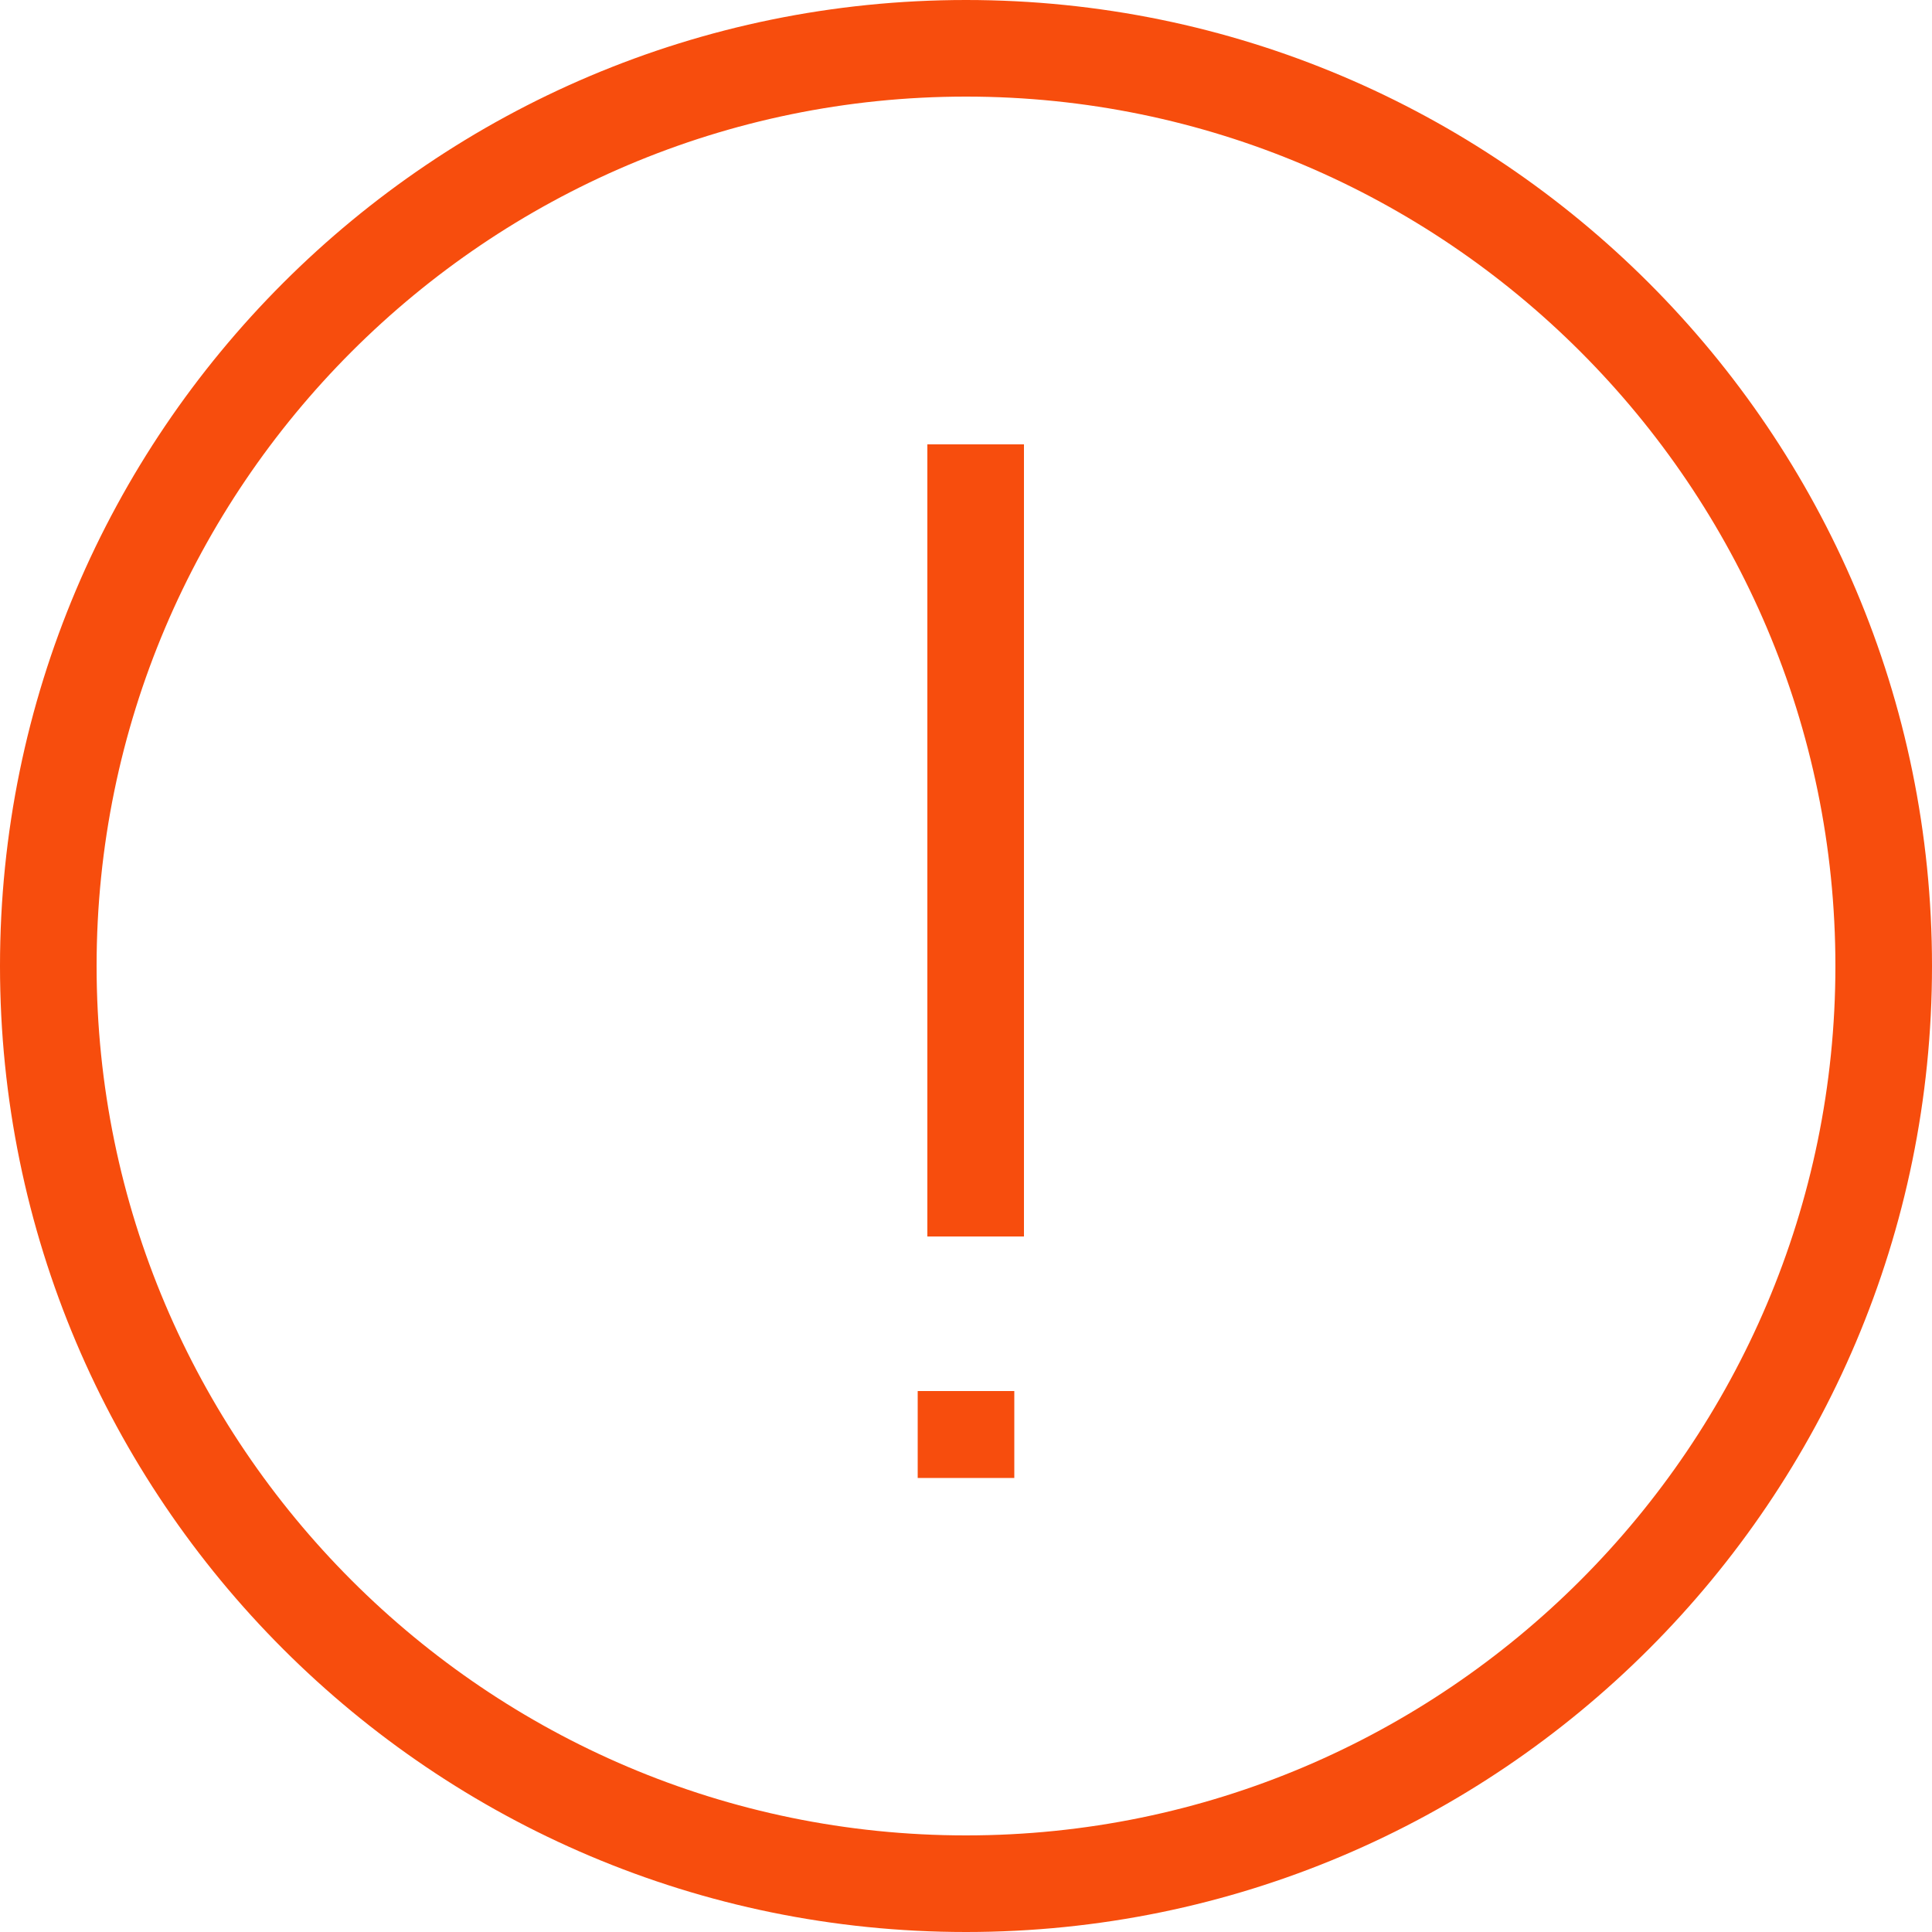
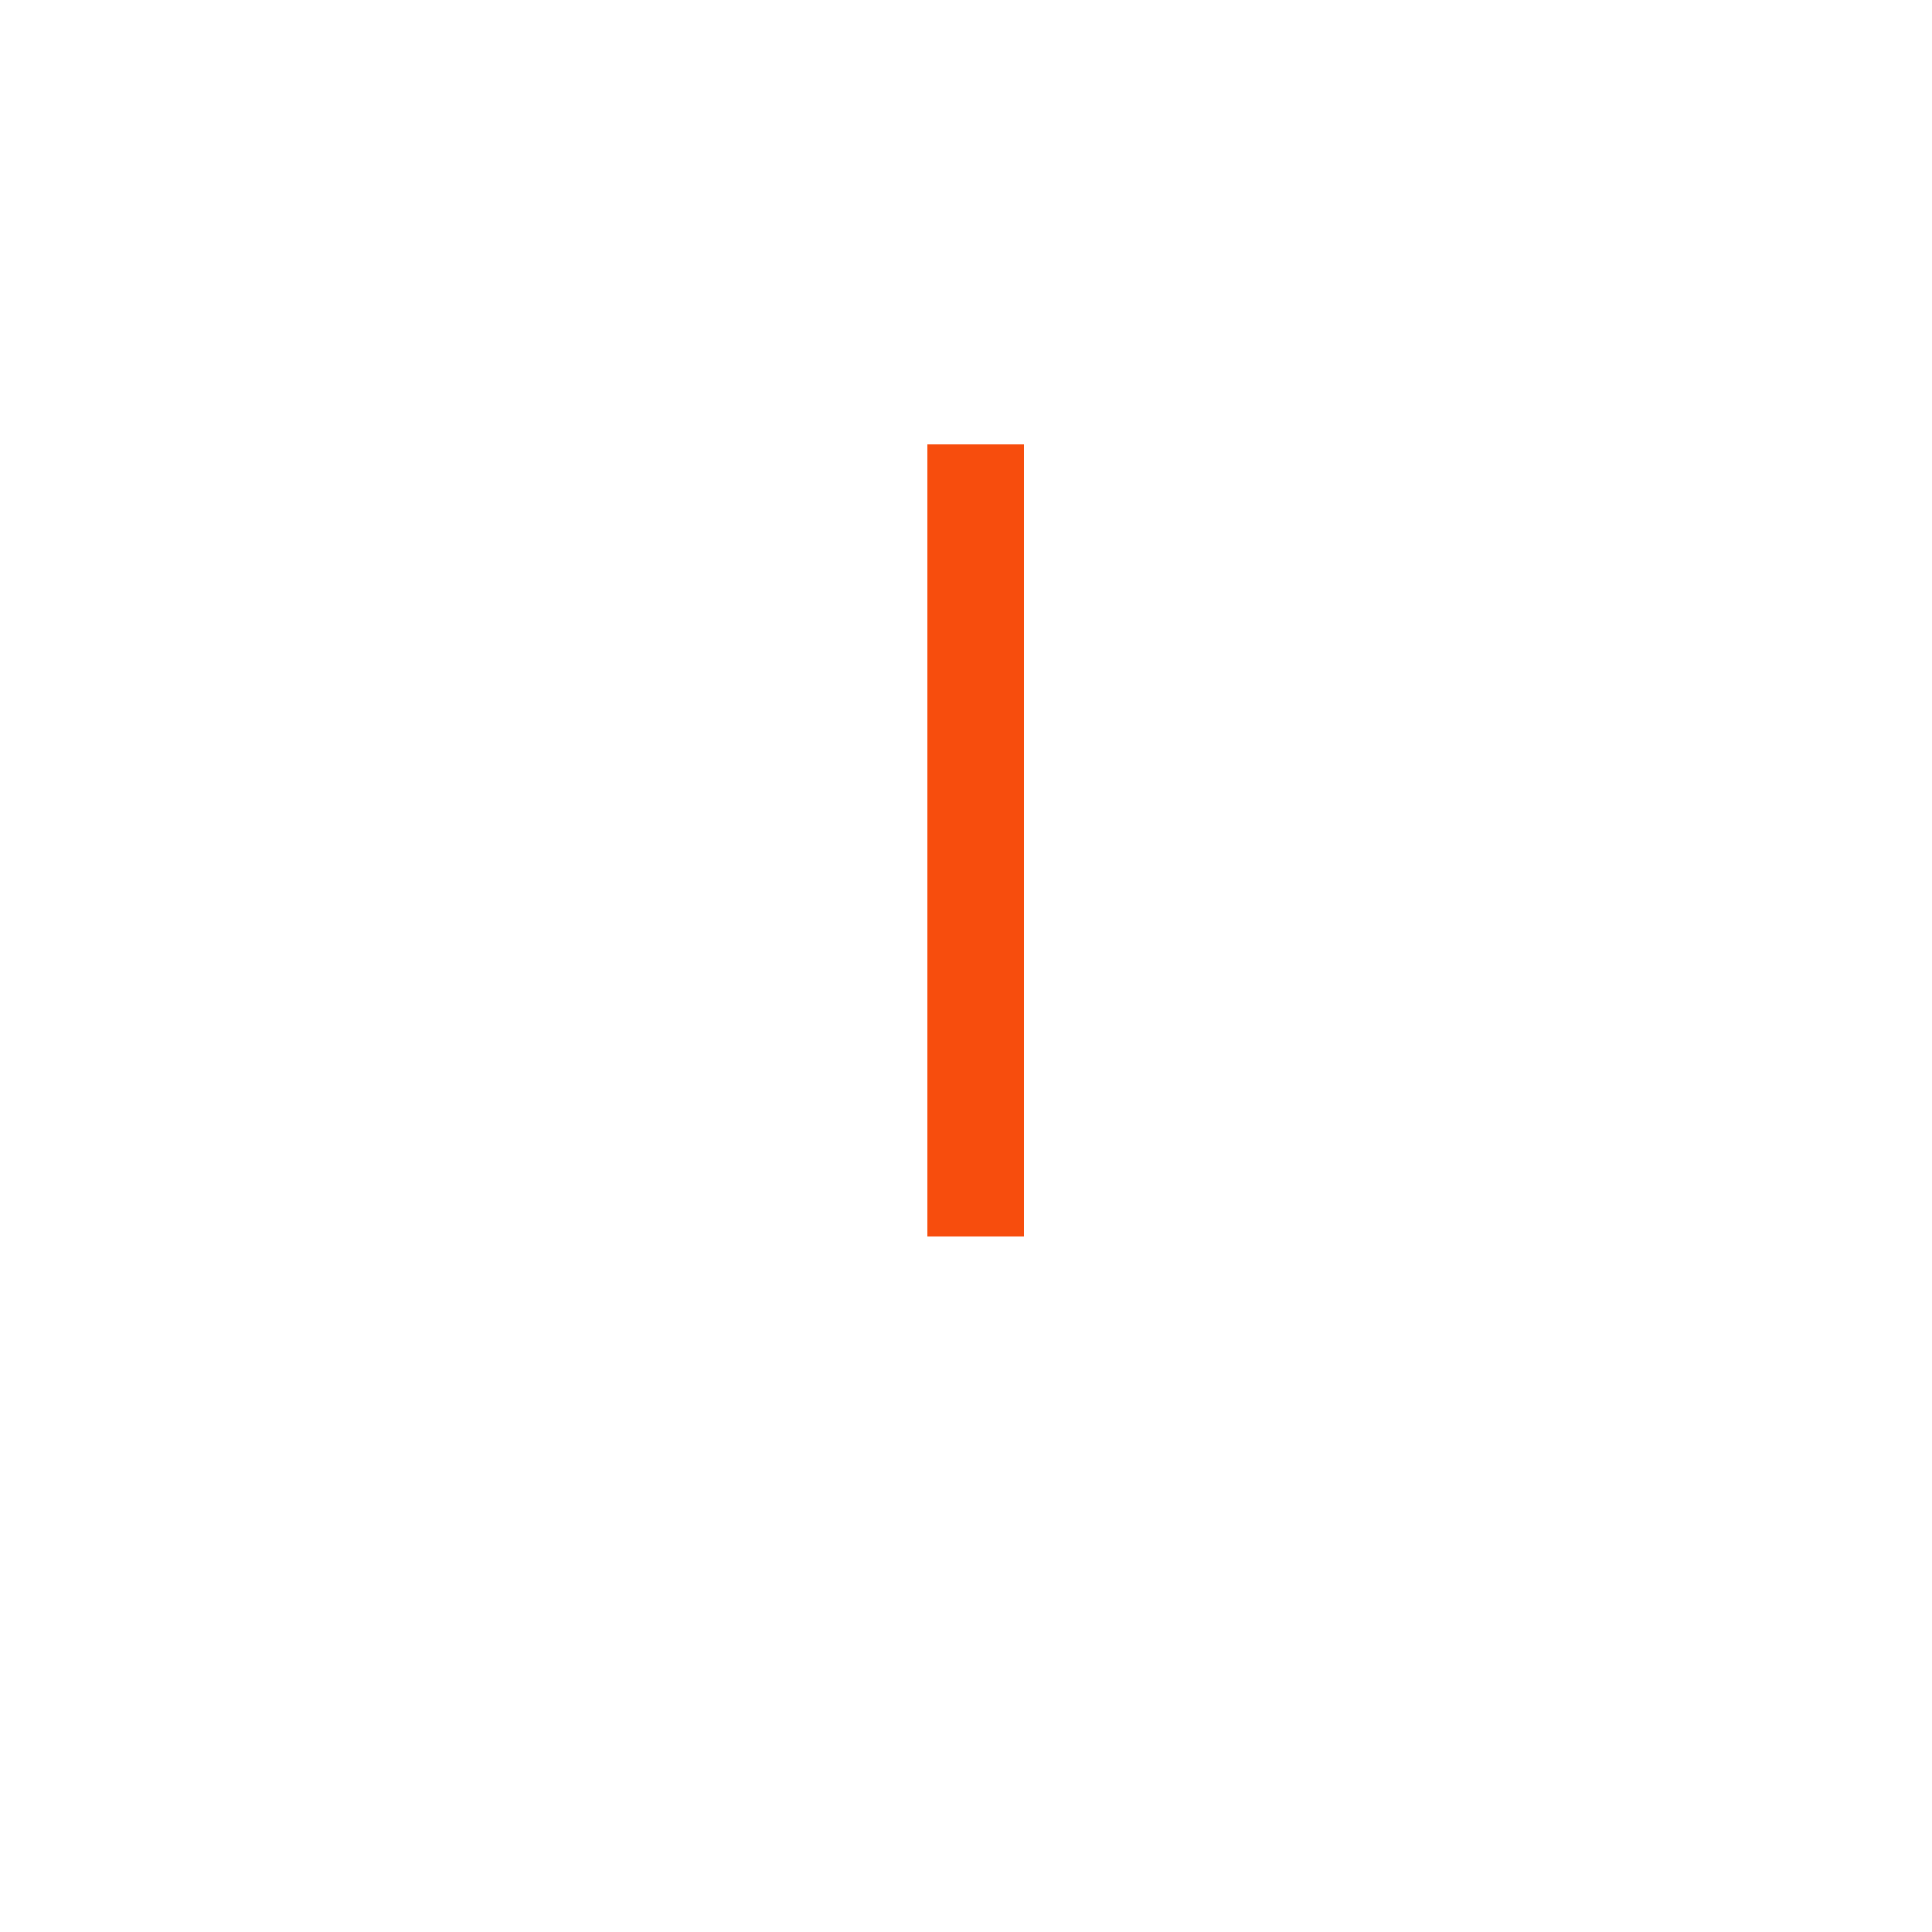
<svg xmlns="http://www.w3.org/2000/svg" version="1.1" id="Layer_1" x="0px" y="0px" viewBox="0 0 100 100" style="enable-background:new 0 0 100 100;" xml:space="preserve">
  <style type="text/css">
	.st0{fill:#F74D0D;}
</style>
  <g>
    <rect x="48" y="23" class="st0" width="5" height="41" />
-     <rect x="47.5" y="72" class="st0" width="5" height="4.5" />
-     <path class="st0" d="M50,0C22.4,0,0,22.4,0,50s22.4,50,50,50s50-22.4,50-50S77.6,0,50,0z M50,95C25.2,95,5,74.8,5,50   C5,25.2,25.2,5,50,5c24.8,0,45,20.2,45,45C95,74.8,74.8,95,50,95z" />
  </g>
</svg>